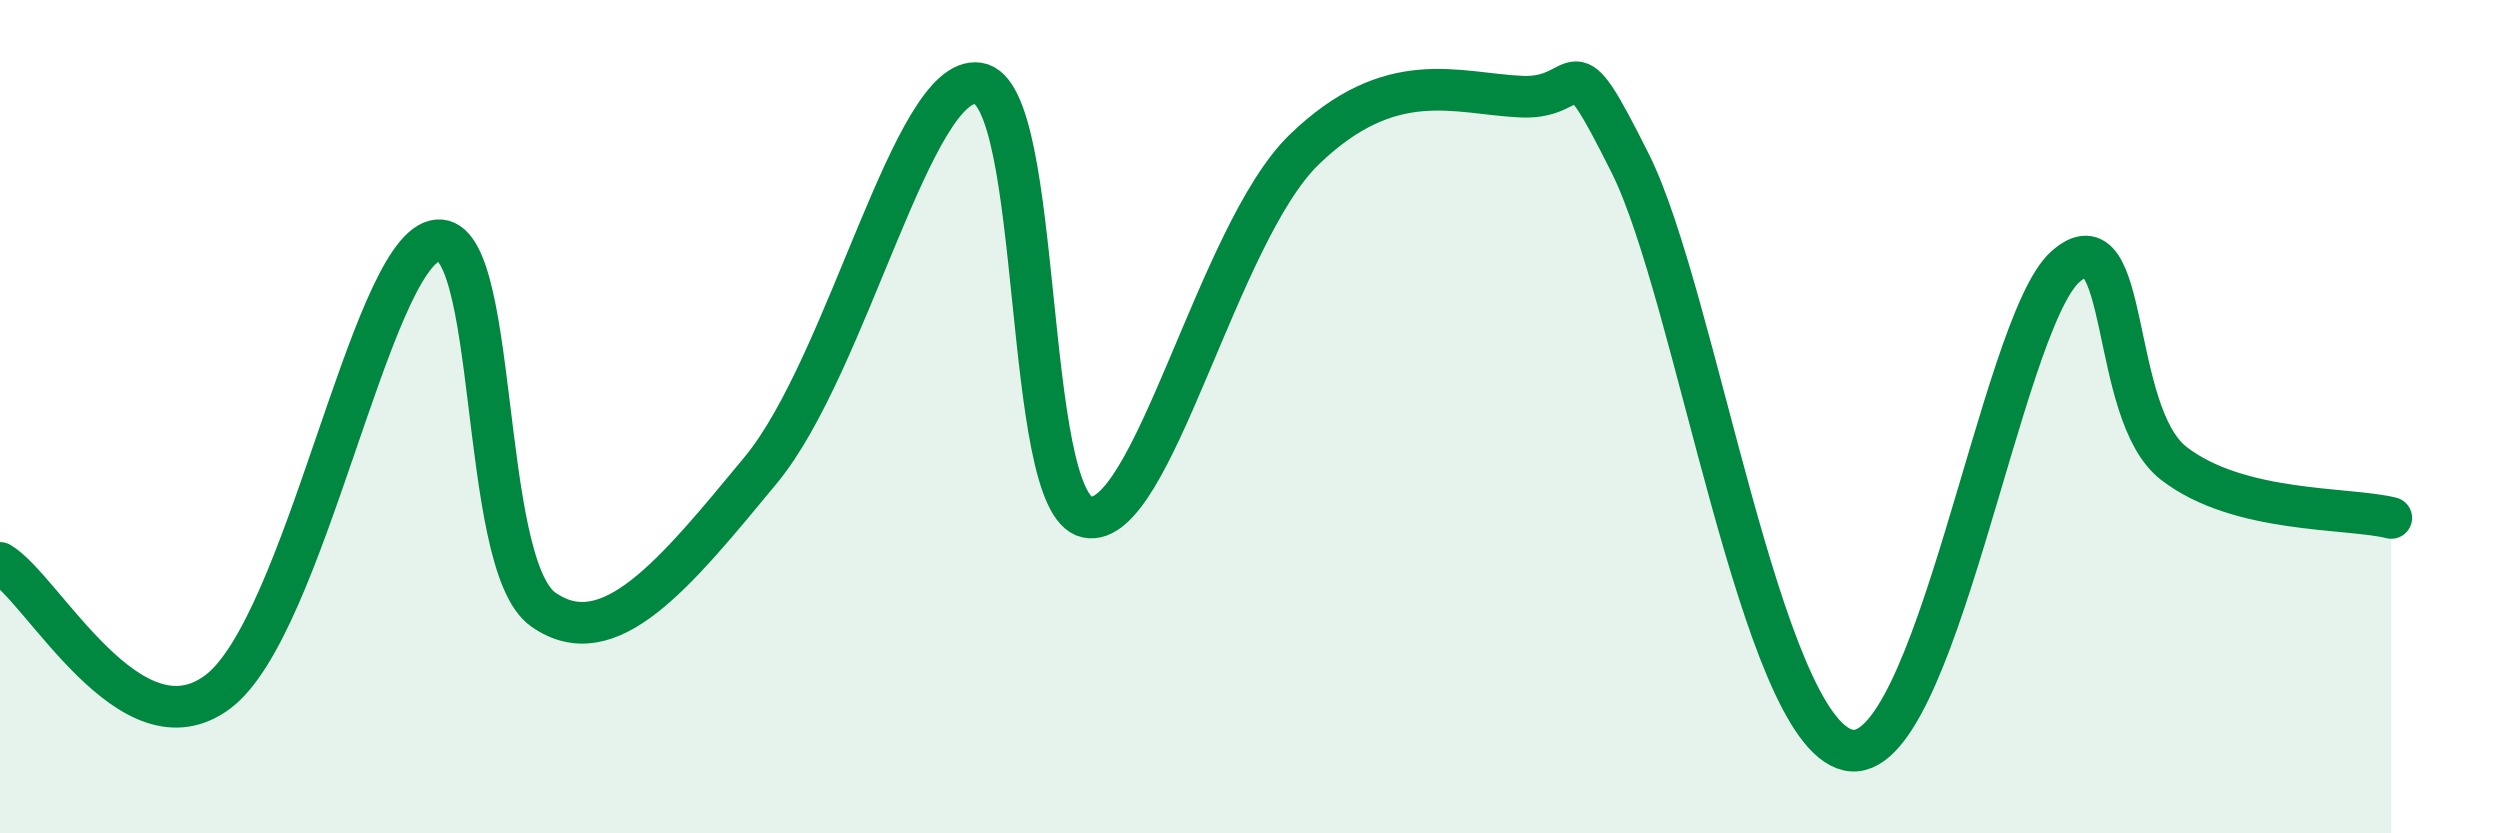
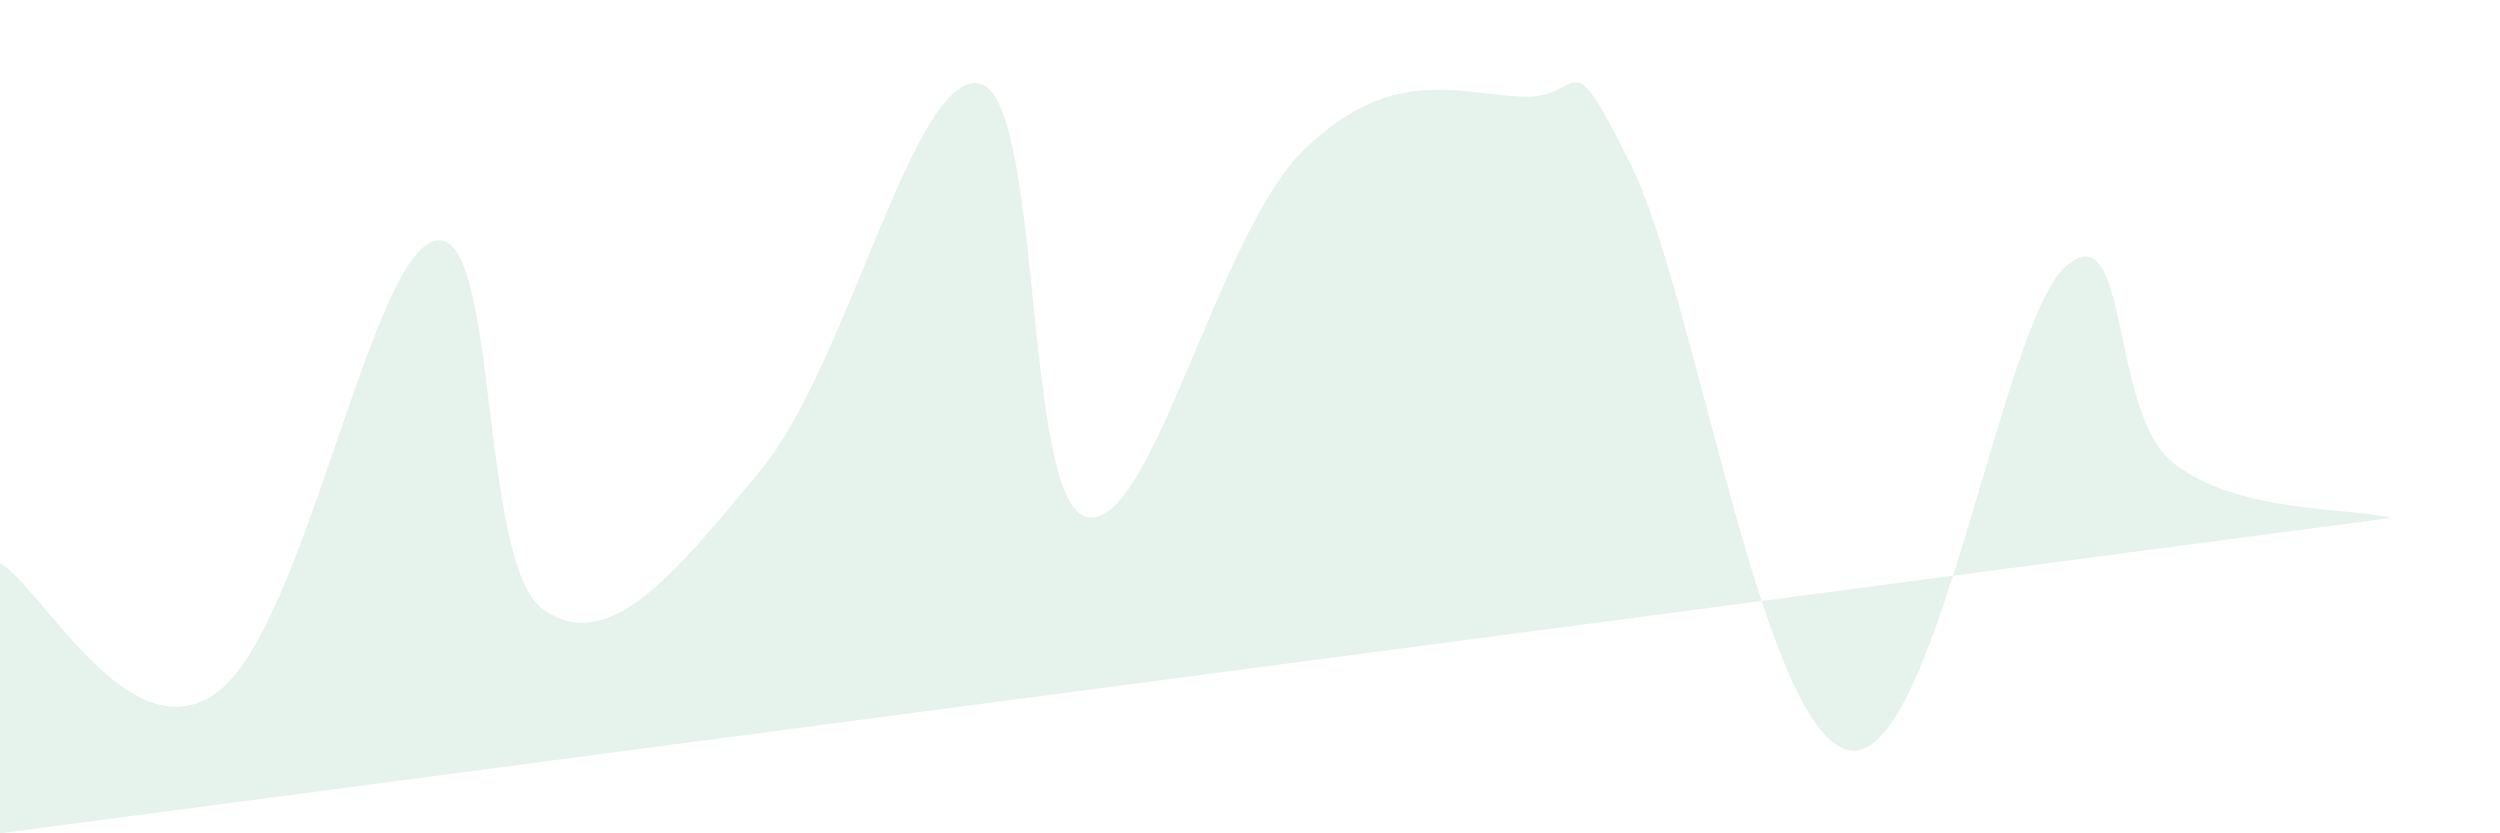
<svg xmlns="http://www.w3.org/2000/svg" width="60" height="20" viewBox="0 0 60 20">
-   <path d="M 0,13.51 C 1.04,14.13 3.13,18.16 5.22,16.61 C 7.31,15.06 8.87,6.18 10.43,5.78 C 11.99,5.38 11.47,13.53 13.04,14.63 C 14.61,15.73 16.17,13.81 18.26,11.28 C 20.35,8.75 21.91,1.77 23.48,2 C 25.05,2.23 24.53,12.09 26.09,12.41 C 27.65,12.73 29.21,5.61 31.3,3.59 C 33.39,1.57 34.95,2.25 36.52,2.32 C 38.09,2.39 37.56,0.79 39.13,3.93 C 40.7,7.07 42.26,17.51 44.35,18 C 46.44,18.49 48.01,7.78 49.57,6.4 C 51.13,5.02 50.61,9.91 52.17,11.12 C 53.73,12.33 56.35,12.17 57.39,12.43L57.39 20L0 20Z" fill="#008740" opacity="0.1" stroke-linecap="round" stroke-linejoin="round" />
-   <path d="M 0,13.51 C 1.04,14.13 3.13,18.16 5.22,16.61 C 7.31,15.06 8.87,6.18 10.43,5.78 C 11.99,5.38 11.47,13.53 13.04,14.63 C 14.61,15.73 16.17,13.81 18.26,11.28 C 20.35,8.75 21.91,1.77 23.48,2 C 25.05,2.23 24.53,12.09 26.09,12.41 C 27.65,12.73 29.21,5.61 31.3,3.59 C 33.39,1.57 34.95,2.25 36.52,2.32 C 38.09,2.39 37.56,0.79 39.13,3.93 C 40.7,7.07 42.26,17.51 44.35,18 C 46.44,18.49 48.01,7.78 49.57,6.4 C 51.13,5.02 50.61,9.91 52.17,11.12 C 53.73,12.33 56.35,12.17 57.39,12.43" stroke="#008740" stroke-width="1" fill="none" stroke-linecap="round" stroke-linejoin="round" />
+   <path d="M 0,13.51 C 1.04,14.13 3.13,18.16 5.22,16.61 C 7.31,15.06 8.87,6.18 10.43,5.78 C 11.99,5.38 11.47,13.53 13.04,14.63 C 14.61,15.73 16.17,13.81 18.26,11.28 C 20.35,8.75 21.91,1.77 23.48,2 C 25.05,2.23 24.53,12.09 26.09,12.41 C 27.65,12.73 29.21,5.61 31.3,3.59 C 33.39,1.57 34.95,2.25 36.52,2.32 C 38.09,2.39 37.56,0.79 39.13,3.93 C 40.7,7.07 42.26,17.51 44.35,18 C 46.44,18.49 48.01,7.78 49.57,6.4 C 51.13,5.02 50.61,9.91 52.17,11.12 C 53.73,12.33 56.35,12.17 57.39,12.43L0 20Z" fill="#008740" opacity="0.1" stroke-linecap="round" stroke-linejoin="round" />
</svg>